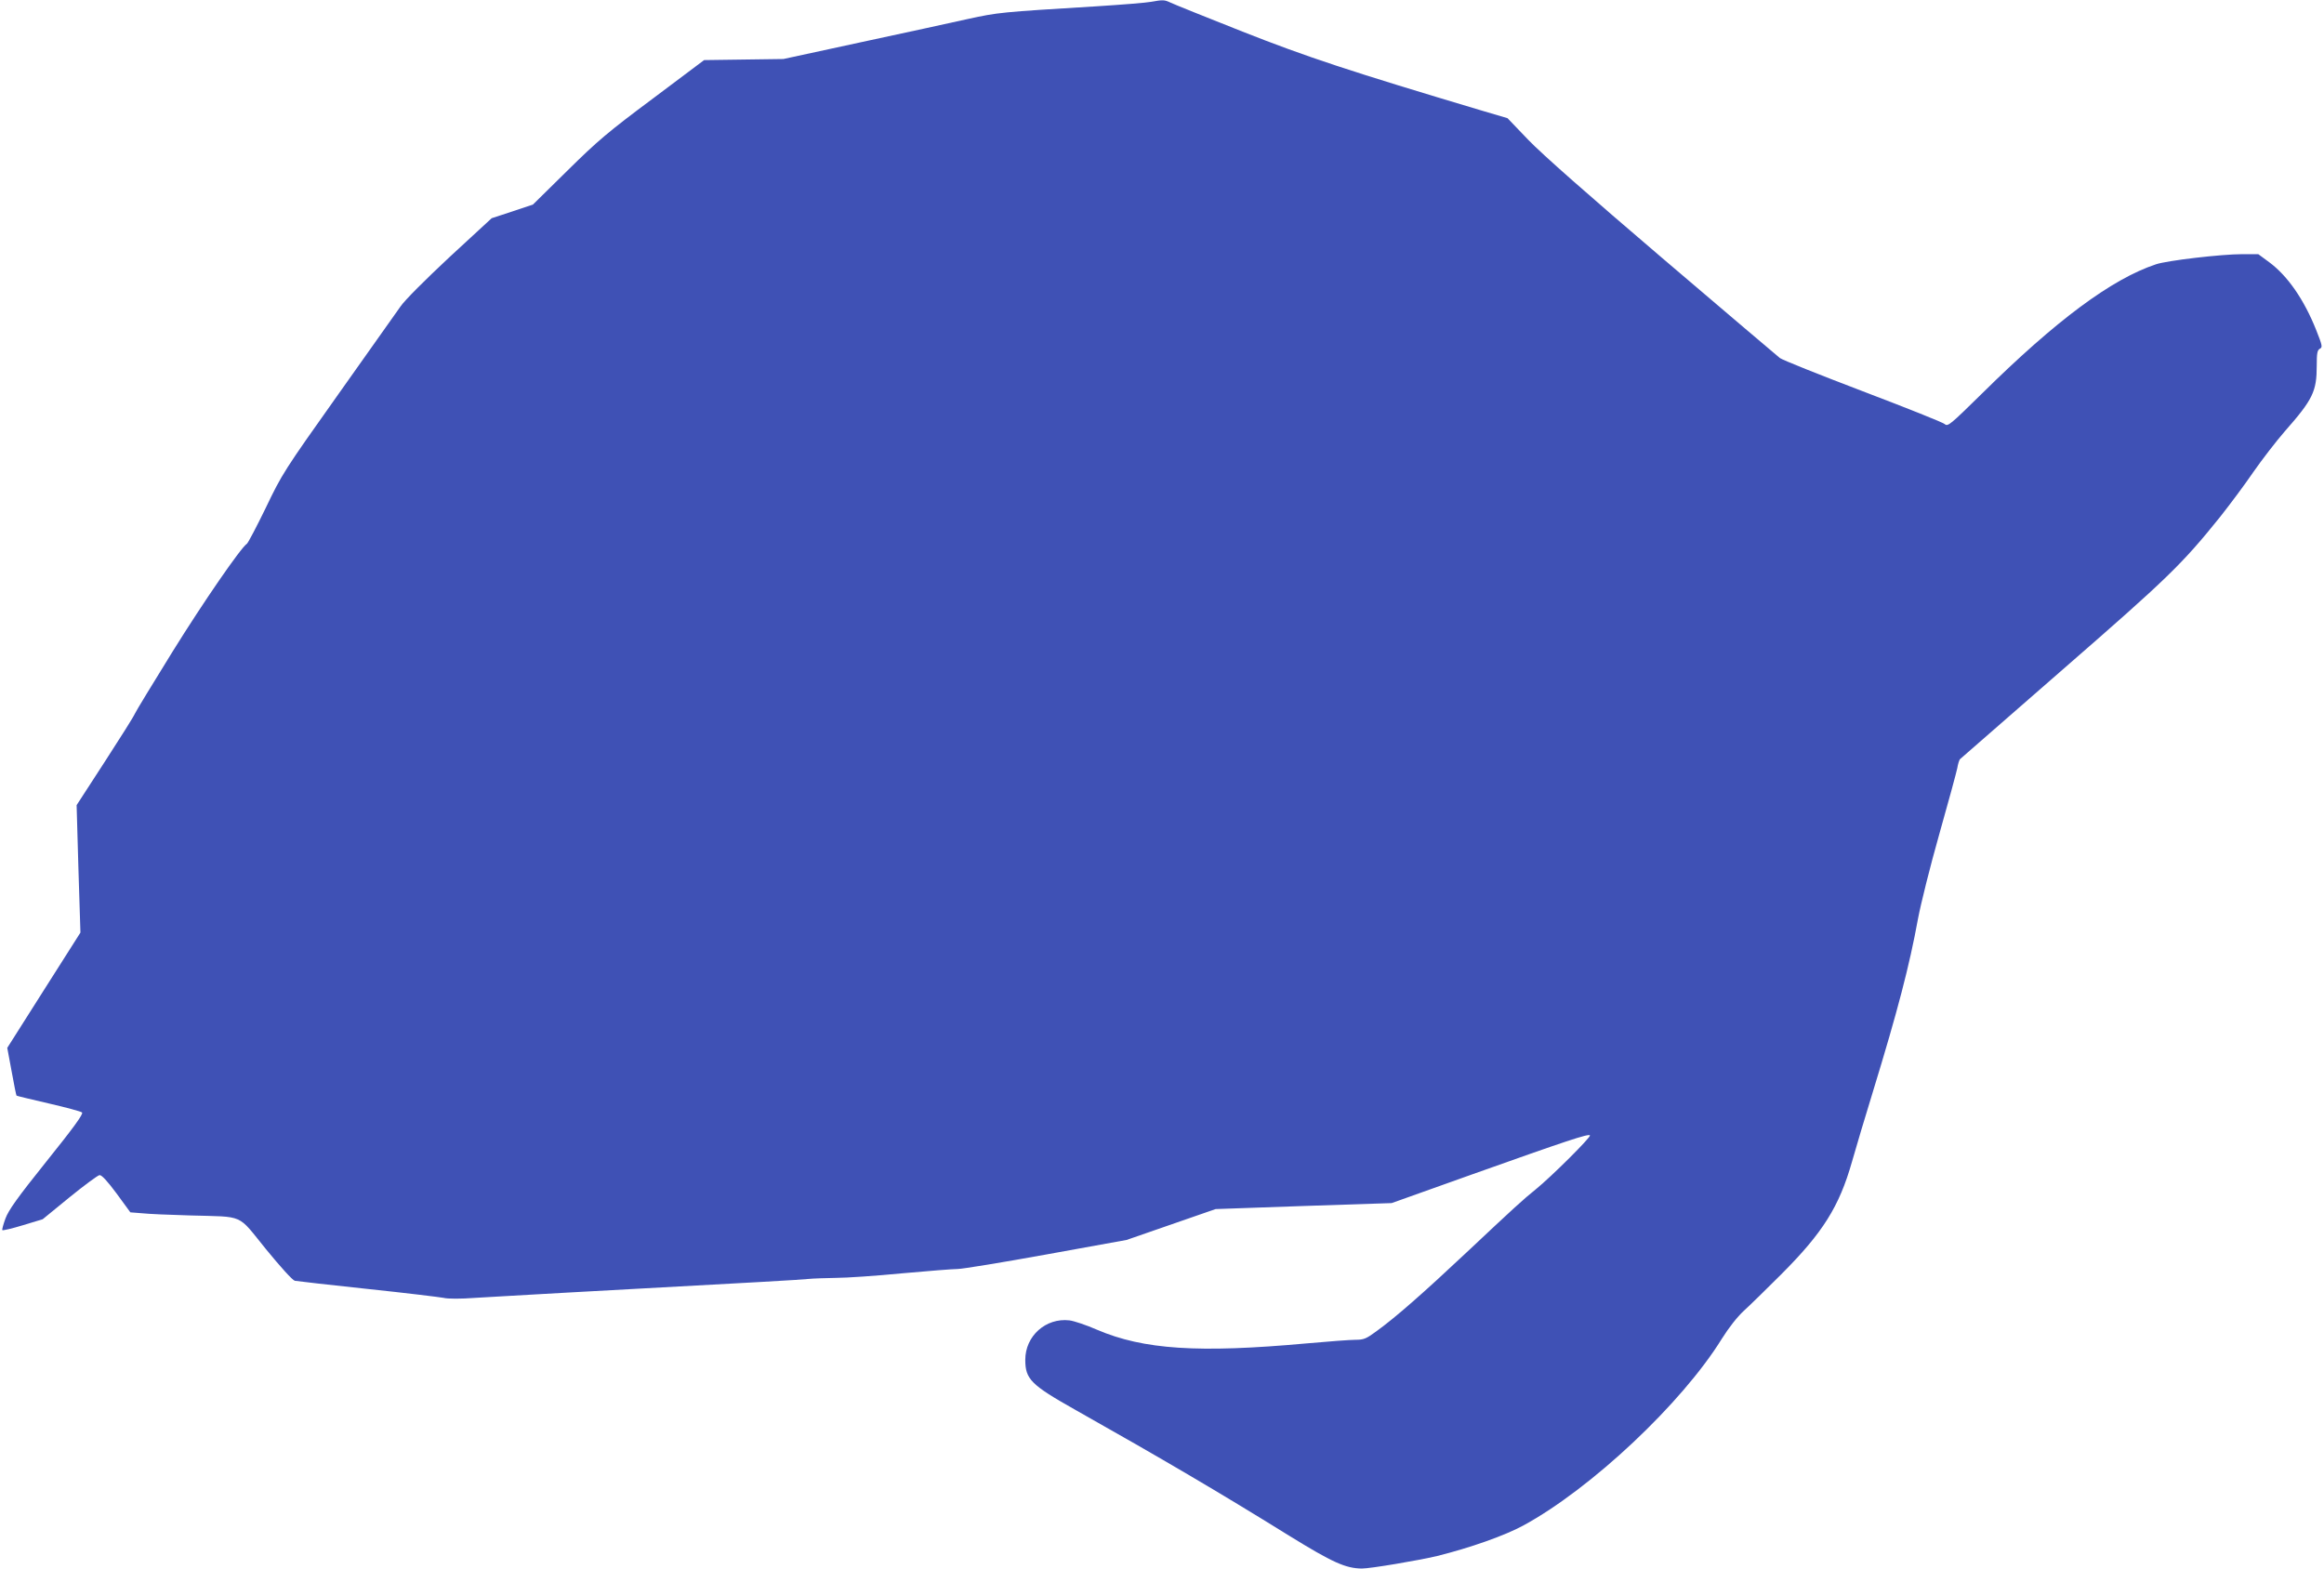
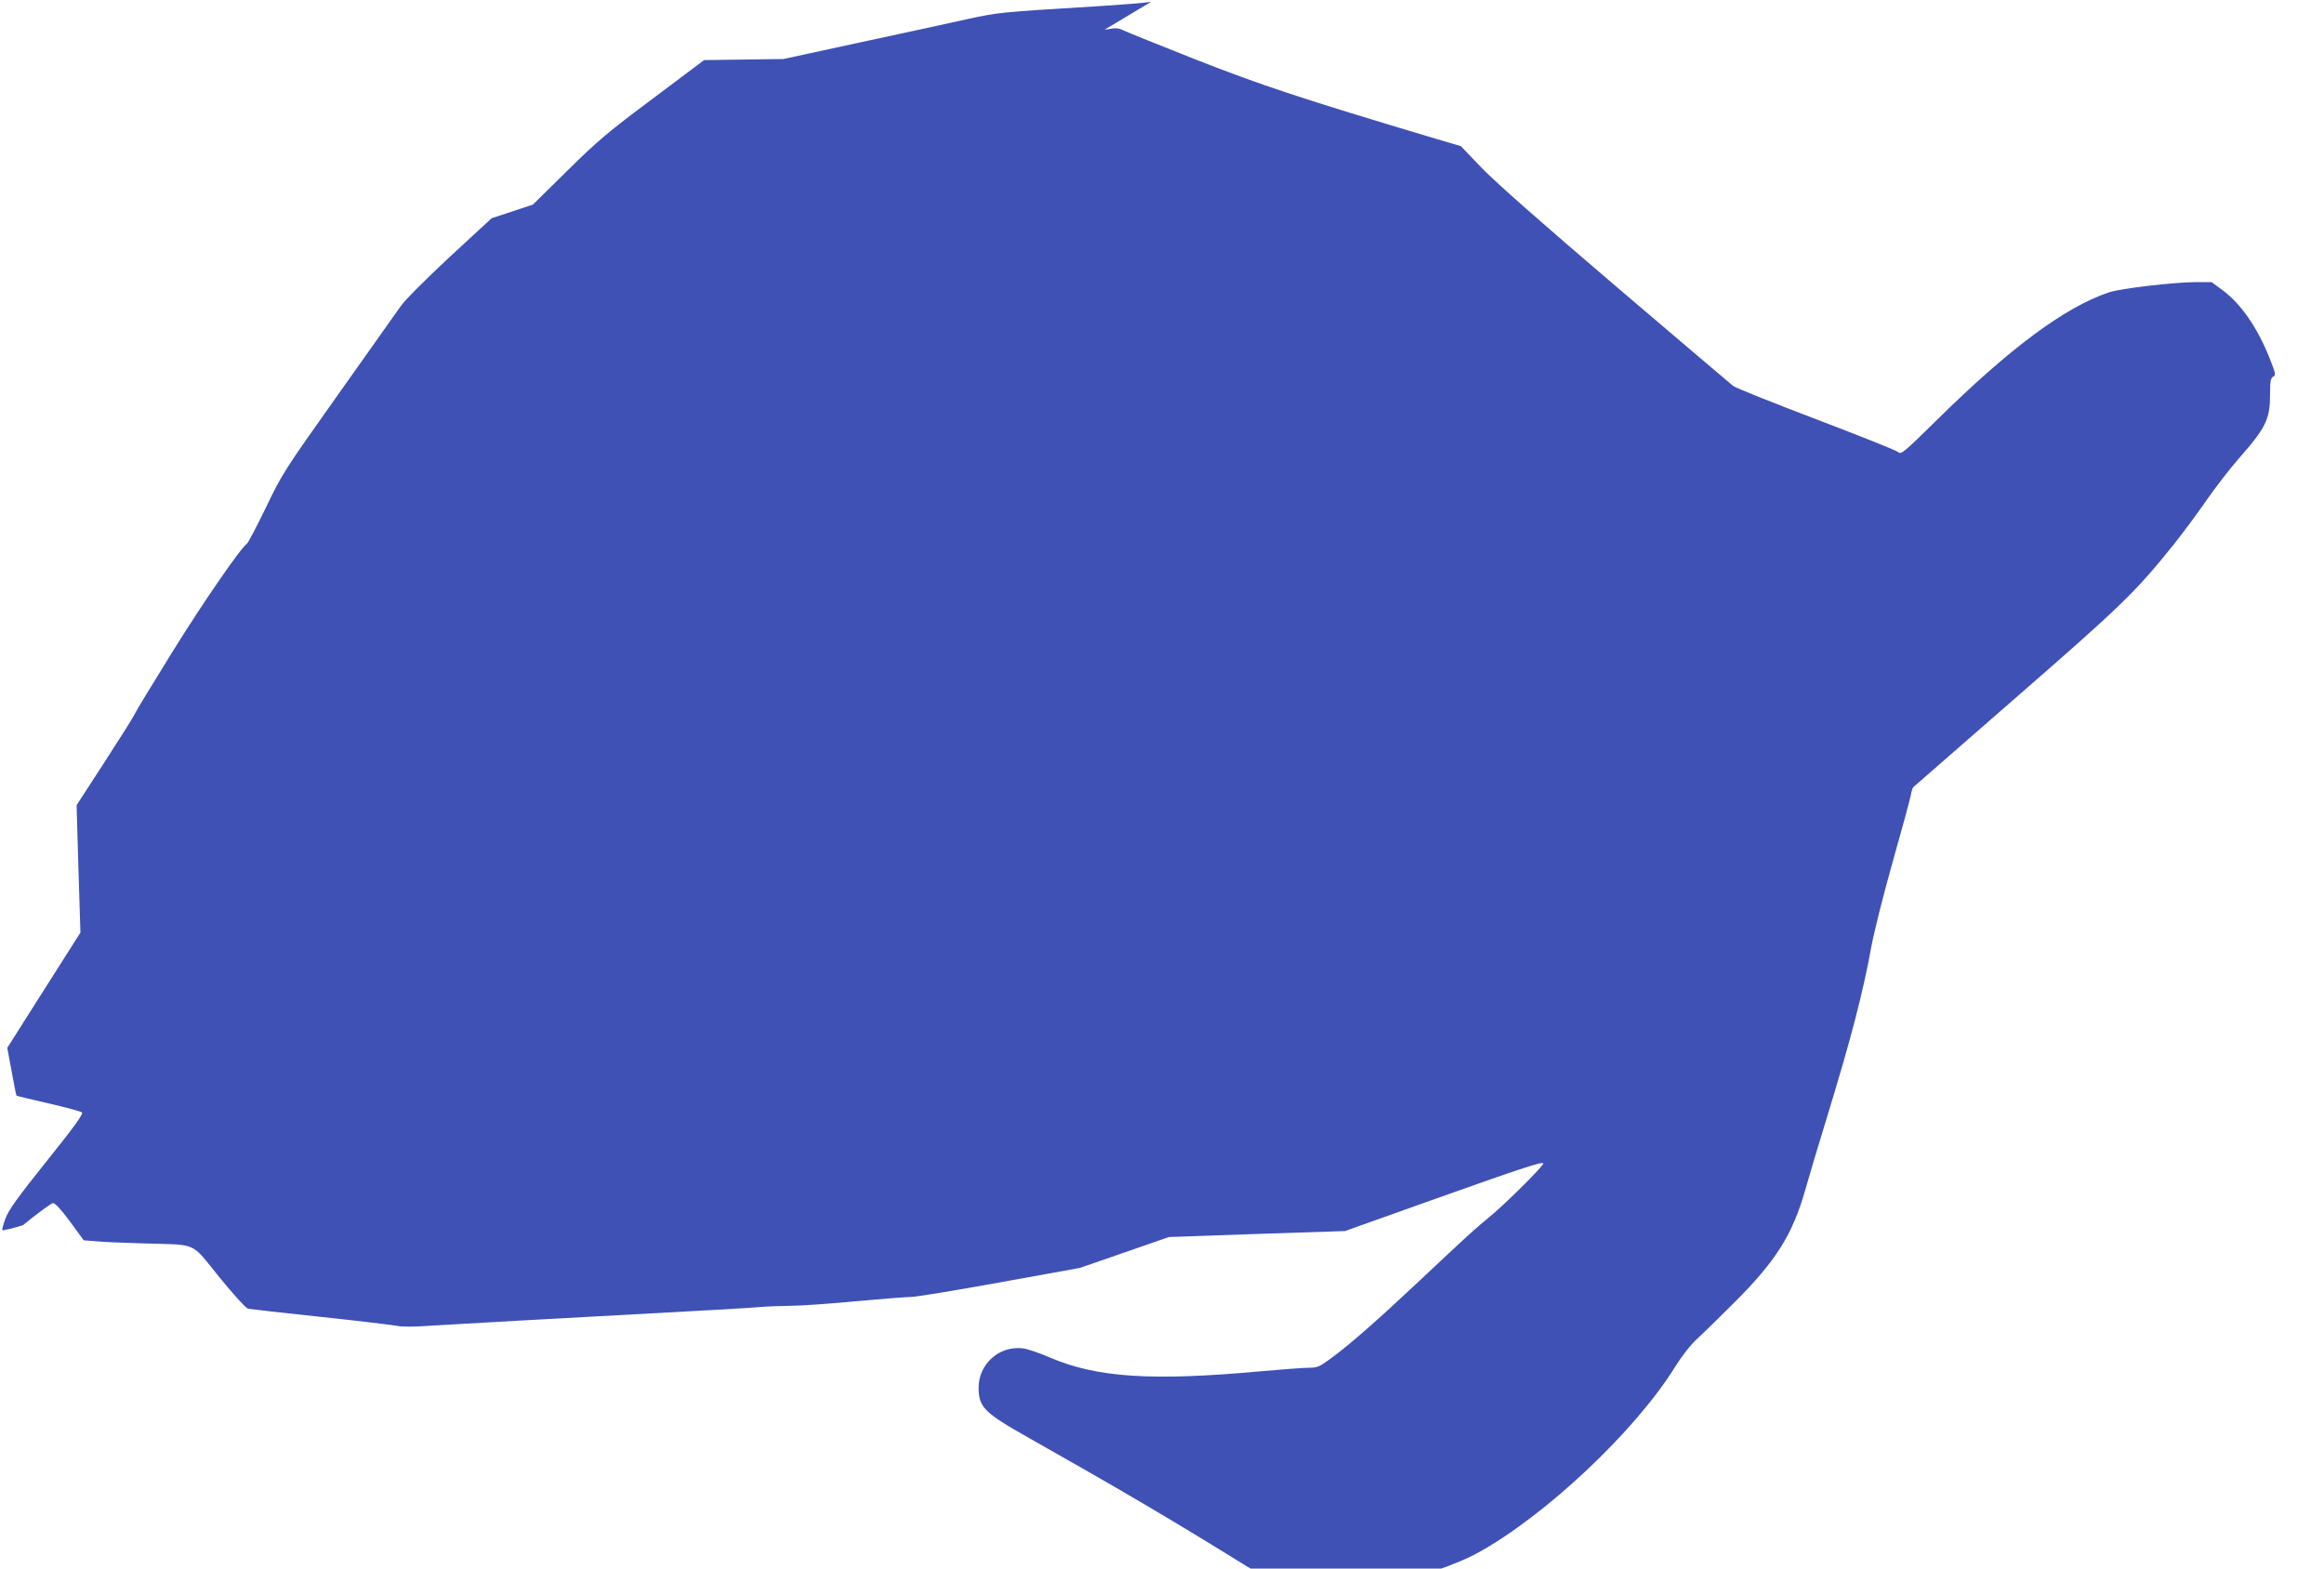
<svg xmlns="http://www.w3.org/2000/svg" version="1.0" width="1280pt" height="864pt" viewBox="0 0 1280 864" preserveAspectRatio="xMidYMid meet">
  <g transform="translate(0,864) scale(0.1,-0.1)" fill="#3f51b5" stroke="none">
-     <path d="M6340 8630 c-25 -5 -162 -16 -305 -25 -525 -32 -536 -33 -706 -70 -90 -20 -355 -78 -589 -128 l-425 -92 -218 -3 -219 -3 -281 -211 c-247 -184 -306 -234 -472 -398 l-190 -187 -114 -38 -113 -37 -232 -214 c-136 -127 -247 -238 -270 -272 -22 -31 -177 -250 -345 -487 -296 -417 -308 -436 -397 -622 -51 -105 -98 -194 -104 -198 -32 -20 -238 -318 -410 -595 -107 -173 -201 -327 -207 -341 -6 -15 -81 -134 -166 -265 l-155 -239 10 -351 11 -351 -202 -318 -201 -317 24 -129 c13 -72 25 -132 27 -134 2 -2 82 -21 177 -43 95 -22 178 -44 184 -50 8 -8 -48 -85 -195 -268 -162 -202 -210 -270 -227 -316 -12 -33 -20 -62 -17 -64 3 -3 54 9 113 27 l109 33 148 121 c81 66 156 121 165 122 11 2 43 -32 94 -101 l76 -104 64 -5 c35 -4 153 -9 263 -12 307 -9 259 12 420 -186 81 -99 146 -171 159 -174 11 -2 192 -23 401 -45 209 -22 397 -45 418 -49 22 -6 96 -6 175 0 75 4 304 18 507 29 1104 60 1275 70 1325 75 30 3 100 5 155 6 55 0 218 11 362 25 144 13 283 24 308 24 25 0 245 36 488 80 l442 80 245 85 245 85 485 17 485 16 440 157 c528 188 643 226 652 216 8 -8 -211 -226 -297 -296 -71 -57 -119 -101 -385 -351 -234 -220 -390 -357 -494 -432 -56 -41 -69 -47 -115 -47 -28 0 -150 -9 -271 -20 -594 -54 -897 -34 -1152 75 -59 26 -128 49 -153 52 -130 15 -243 -86 -243 -217 0 -107 31 -138 274 -275 477 -269 789 -452 1179 -694 240 -148 311 -180 401 -181 47 0 309 44 414 69 182 45 374 113 475 168 375 204 874 674 1093 1028 39 62 85 121 122 155 33 30 125 120 205 200 230 230 320 374 390 620 23 80 74 253 115 385 137 447 202 697 249 955 15 80 67 289 117 465 50 176 94 339 99 363 4 24 11 47 16 51 5 5 260 227 566 494 580 505 655 578 866 840 53 67 136 178 183 247 48 69 126 170 173 224 155 176 176 220 176 362 0 68 3 85 17 93 16 8 14 17 -20 103 -67 168 -157 298 -258 373 l-61 45 -87 0 c-116 0 -416 -35 -477 -56 -243 -81 -548 -307 -957 -711 -176 -173 -189 -184 -206 -169 -9 9 -213 90 -452 181 -239 91 -444 173 -456 183 -12 9 -303 257 -646 549 -409 349 -664 574 -739 652 l-115 120 -139 41 c-730 218 -963 295 -1321 436 -202 80 -381 152 -397 160 -32 15 -40 16 -106 4z" />
+     <path d="M6340 8630 c-25 -5 -162 -16 -305 -25 -525 -32 -536 -33 -706 -70 -90 -20 -355 -78 -589 -128 l-425 -92 -218 -3 -219 -3 -281 -211 c-247 -184 -306 -234 -472 -398 l-190 -187 -114 -38 -113 -37 -232 -214 c-136 -127 -247 -238 -270 -272 -22 -31 -177 -250 -345 -487 -296 -417 -308 -436 -397 -622 -51 -105 -98 -194 -104 -198 -32 -20 -238 -318 -410 -595 -107 -173 -201 -327 -207 -341 -6 -15 -81 -134 -166 -265 l-155 -239 10 -351 11 -351 -202 -318 -201 -317 24 -129 c13 -72 25 -132 27 -134 2 -2 82 -21 177 -43 95 -22 178 -44 184 -50 8 -8 -48 -85 -195 -268 -162 -202 -210 -270 -227 -316 -12 -33 -20 -62 -17 -64 3 -3 54 9 113 27 c81 66 156 121 165 122 11 2 43 -32 94 -101 l76 -104 64 -5 c35 -4 153 -9 263 -12 307 -9 259 12 420 -186 81 -99 146 -171 159 -174 11 -2 192 -23 401 -45 209 -22 397 -45 418 -49 22 -6 96 -6 175 0 75 4 304 18 507 29 1104 60 1275 70 1325 75 30 3 100 5 155 6 55 0 218 11 362 25 144 13 283 24 308 24 25 0 245 36 488 80 l442 80 245 85 245 85 485 17 485 16 440 157 c528 188 643 226 652 216 8 -8 -211 -226 -297 -296 -71 -57 -119 -101 -385 -351 -234 -220 -390 -357 -494 -432 -56 -41 -69 -47 -115 -47 -28 0 -150 -9 -271 -20 -594 -54 -897 -34 -1152 75 -59 26 -128 49 -153 52 -130 15 -243 -86 -243 -217 0 -107 31 -138 274 -275 477 -269 789 -452 1179 -694 240 -148 311 -180 401 -181 47 0 309 44 414 69 182 45 374 113 475 168 375 204 874 674 1093 1028 39 62 85 121 122 155 33 30 125 120 205 200 230 230 320 374 390 620 23 80 74 253 115 385 137 447 202 697 249 955 15 80 67 289 117 465 50 176 94 339 99 363 4 24 11 47 16 51 5 5 260 227 566 494 580 505 655 578 866 840 53 67 136 178 183 247 48 69 126 170 173 224 155 176 176 220 176 362 0 68 3 85 17 93 16 8 14 17 -20 103 -67 168 -157 298 -258 373 l-61 45 -87 0 c-116 0 -416 -35 -477 -56 -243 -81 -548 -307 -957 -711 -176 -173 -189 -184 -206 -169 -9 9 -213 90 -452 181 -239 91 -444 173 -456 183 -12 9 -303 257 -646 549 -409 349 -664 574 -739 652 l-115 120 -139 41 c-730 218 -963 295 -1321 436 -202 80 -381 152 -397 160 -32 15 -40 16 -106 4z" />
  </g>
</svg>